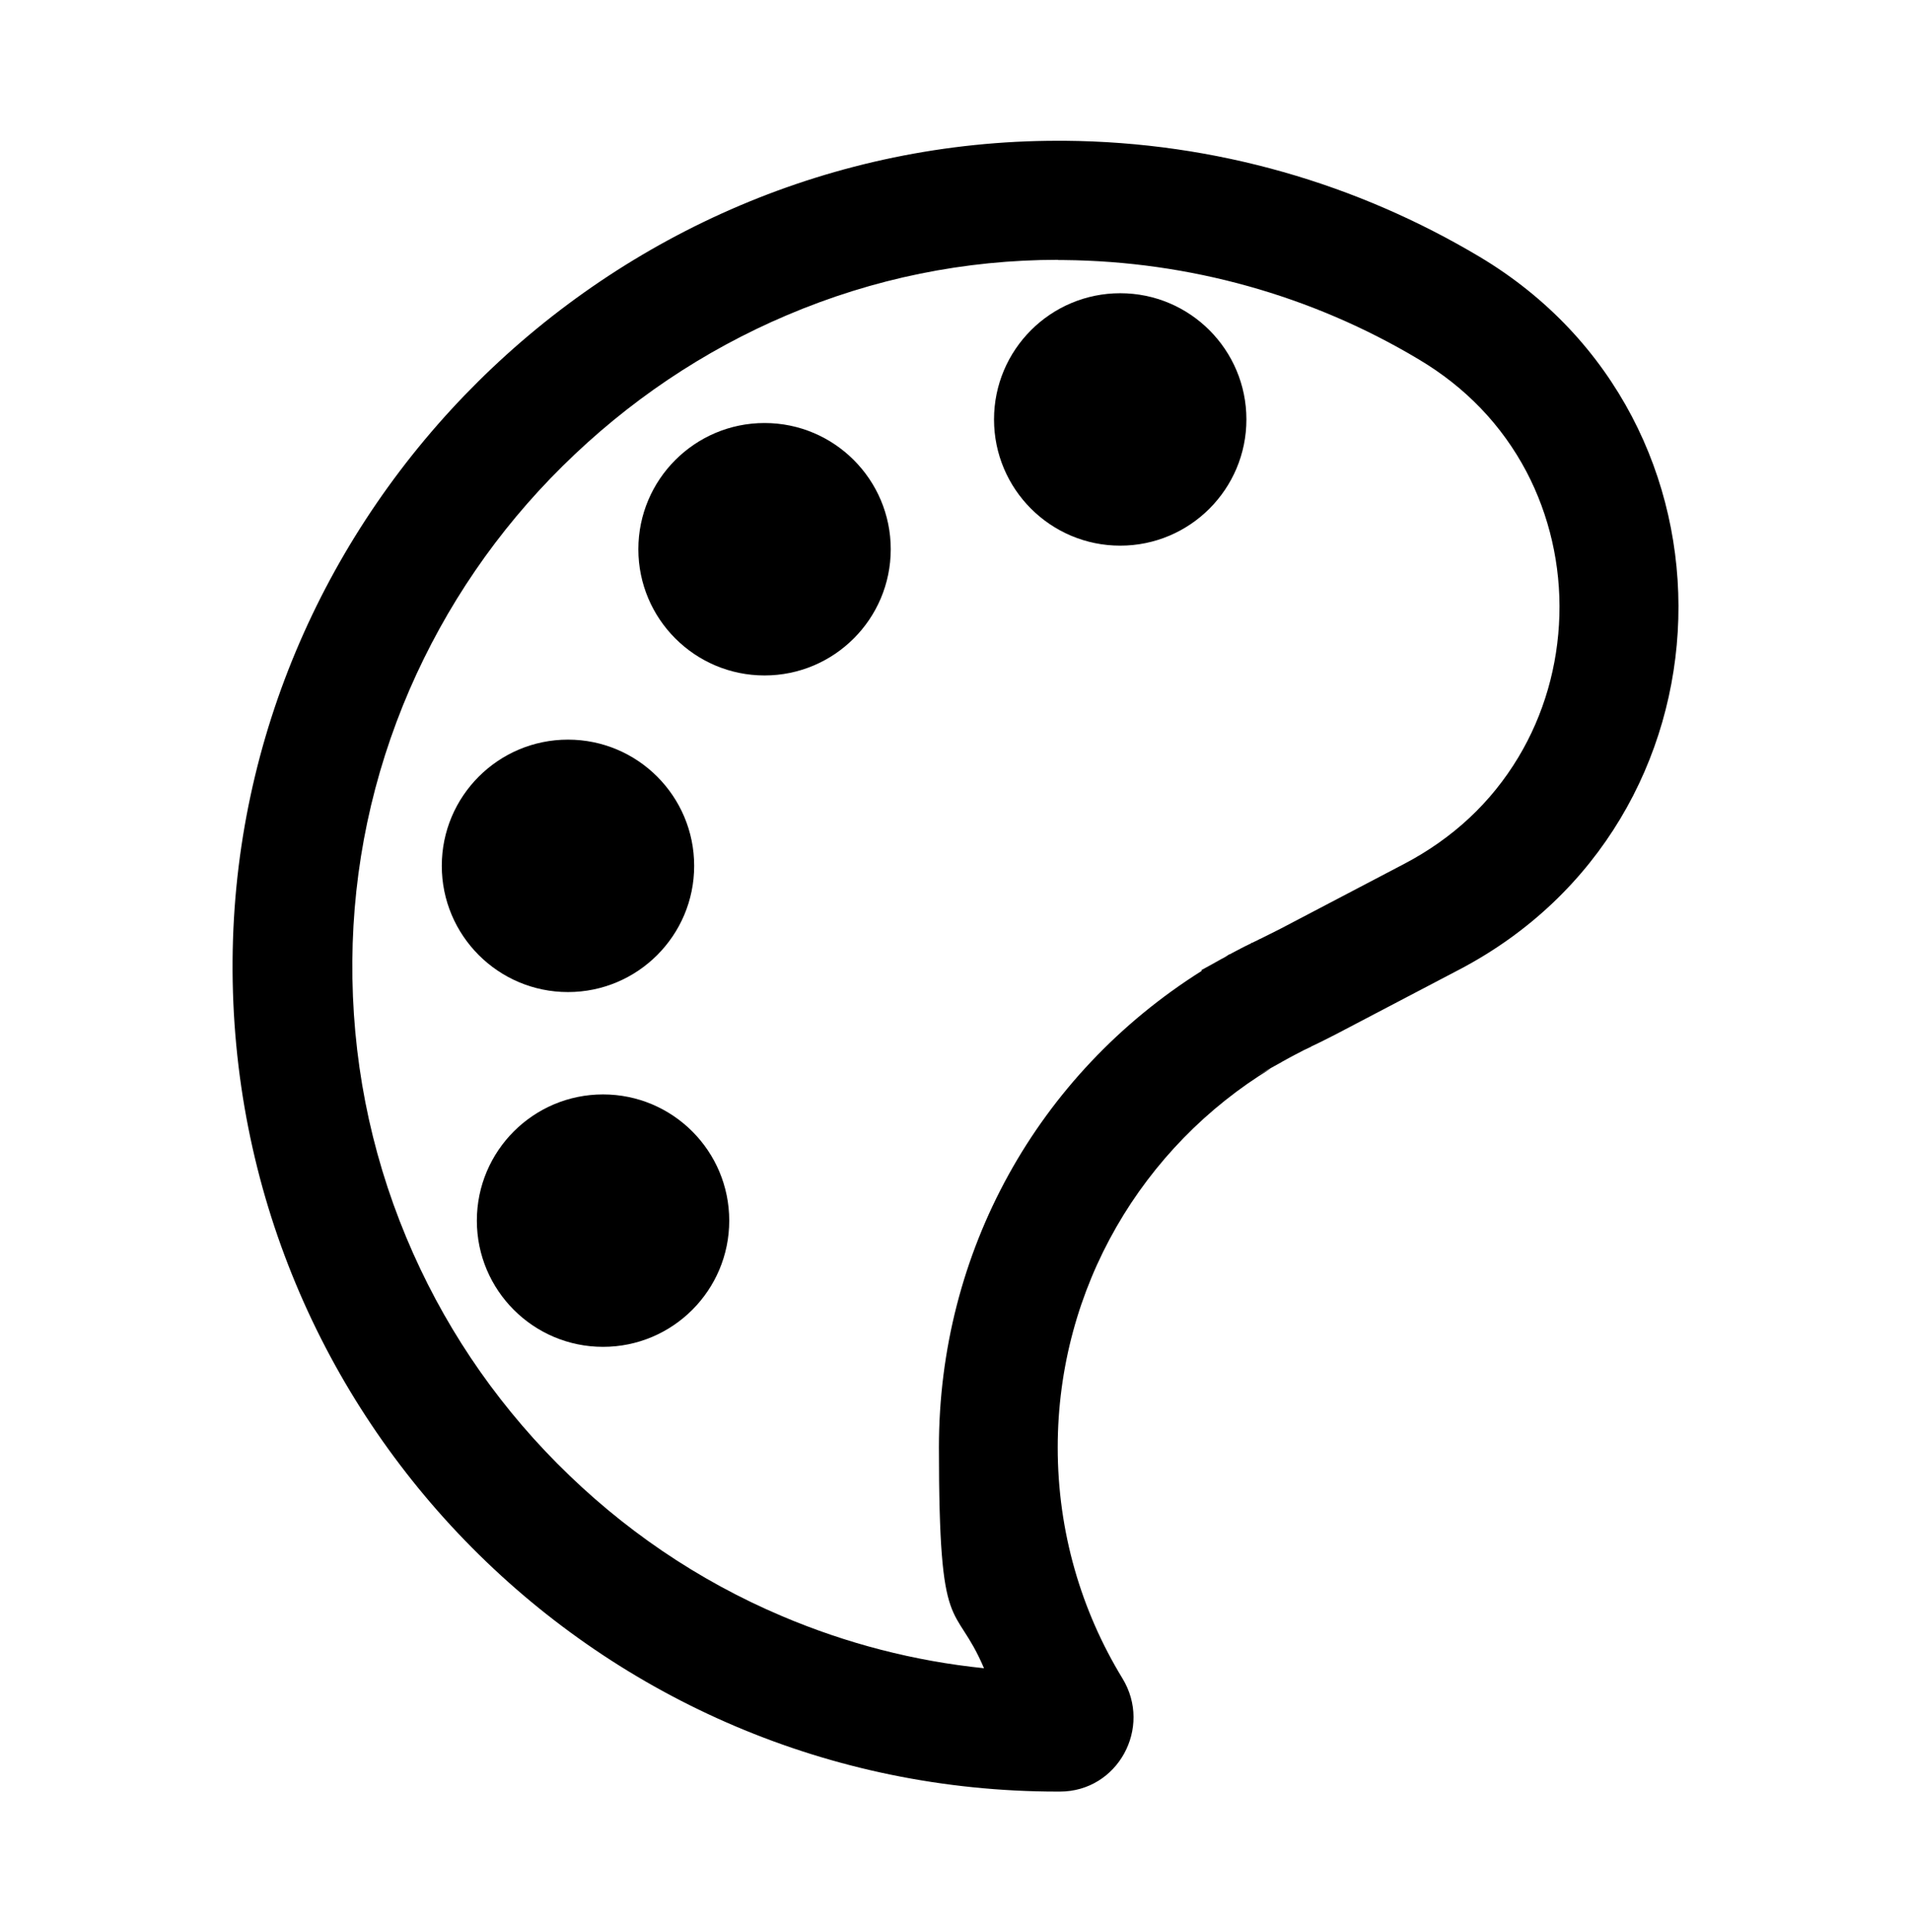
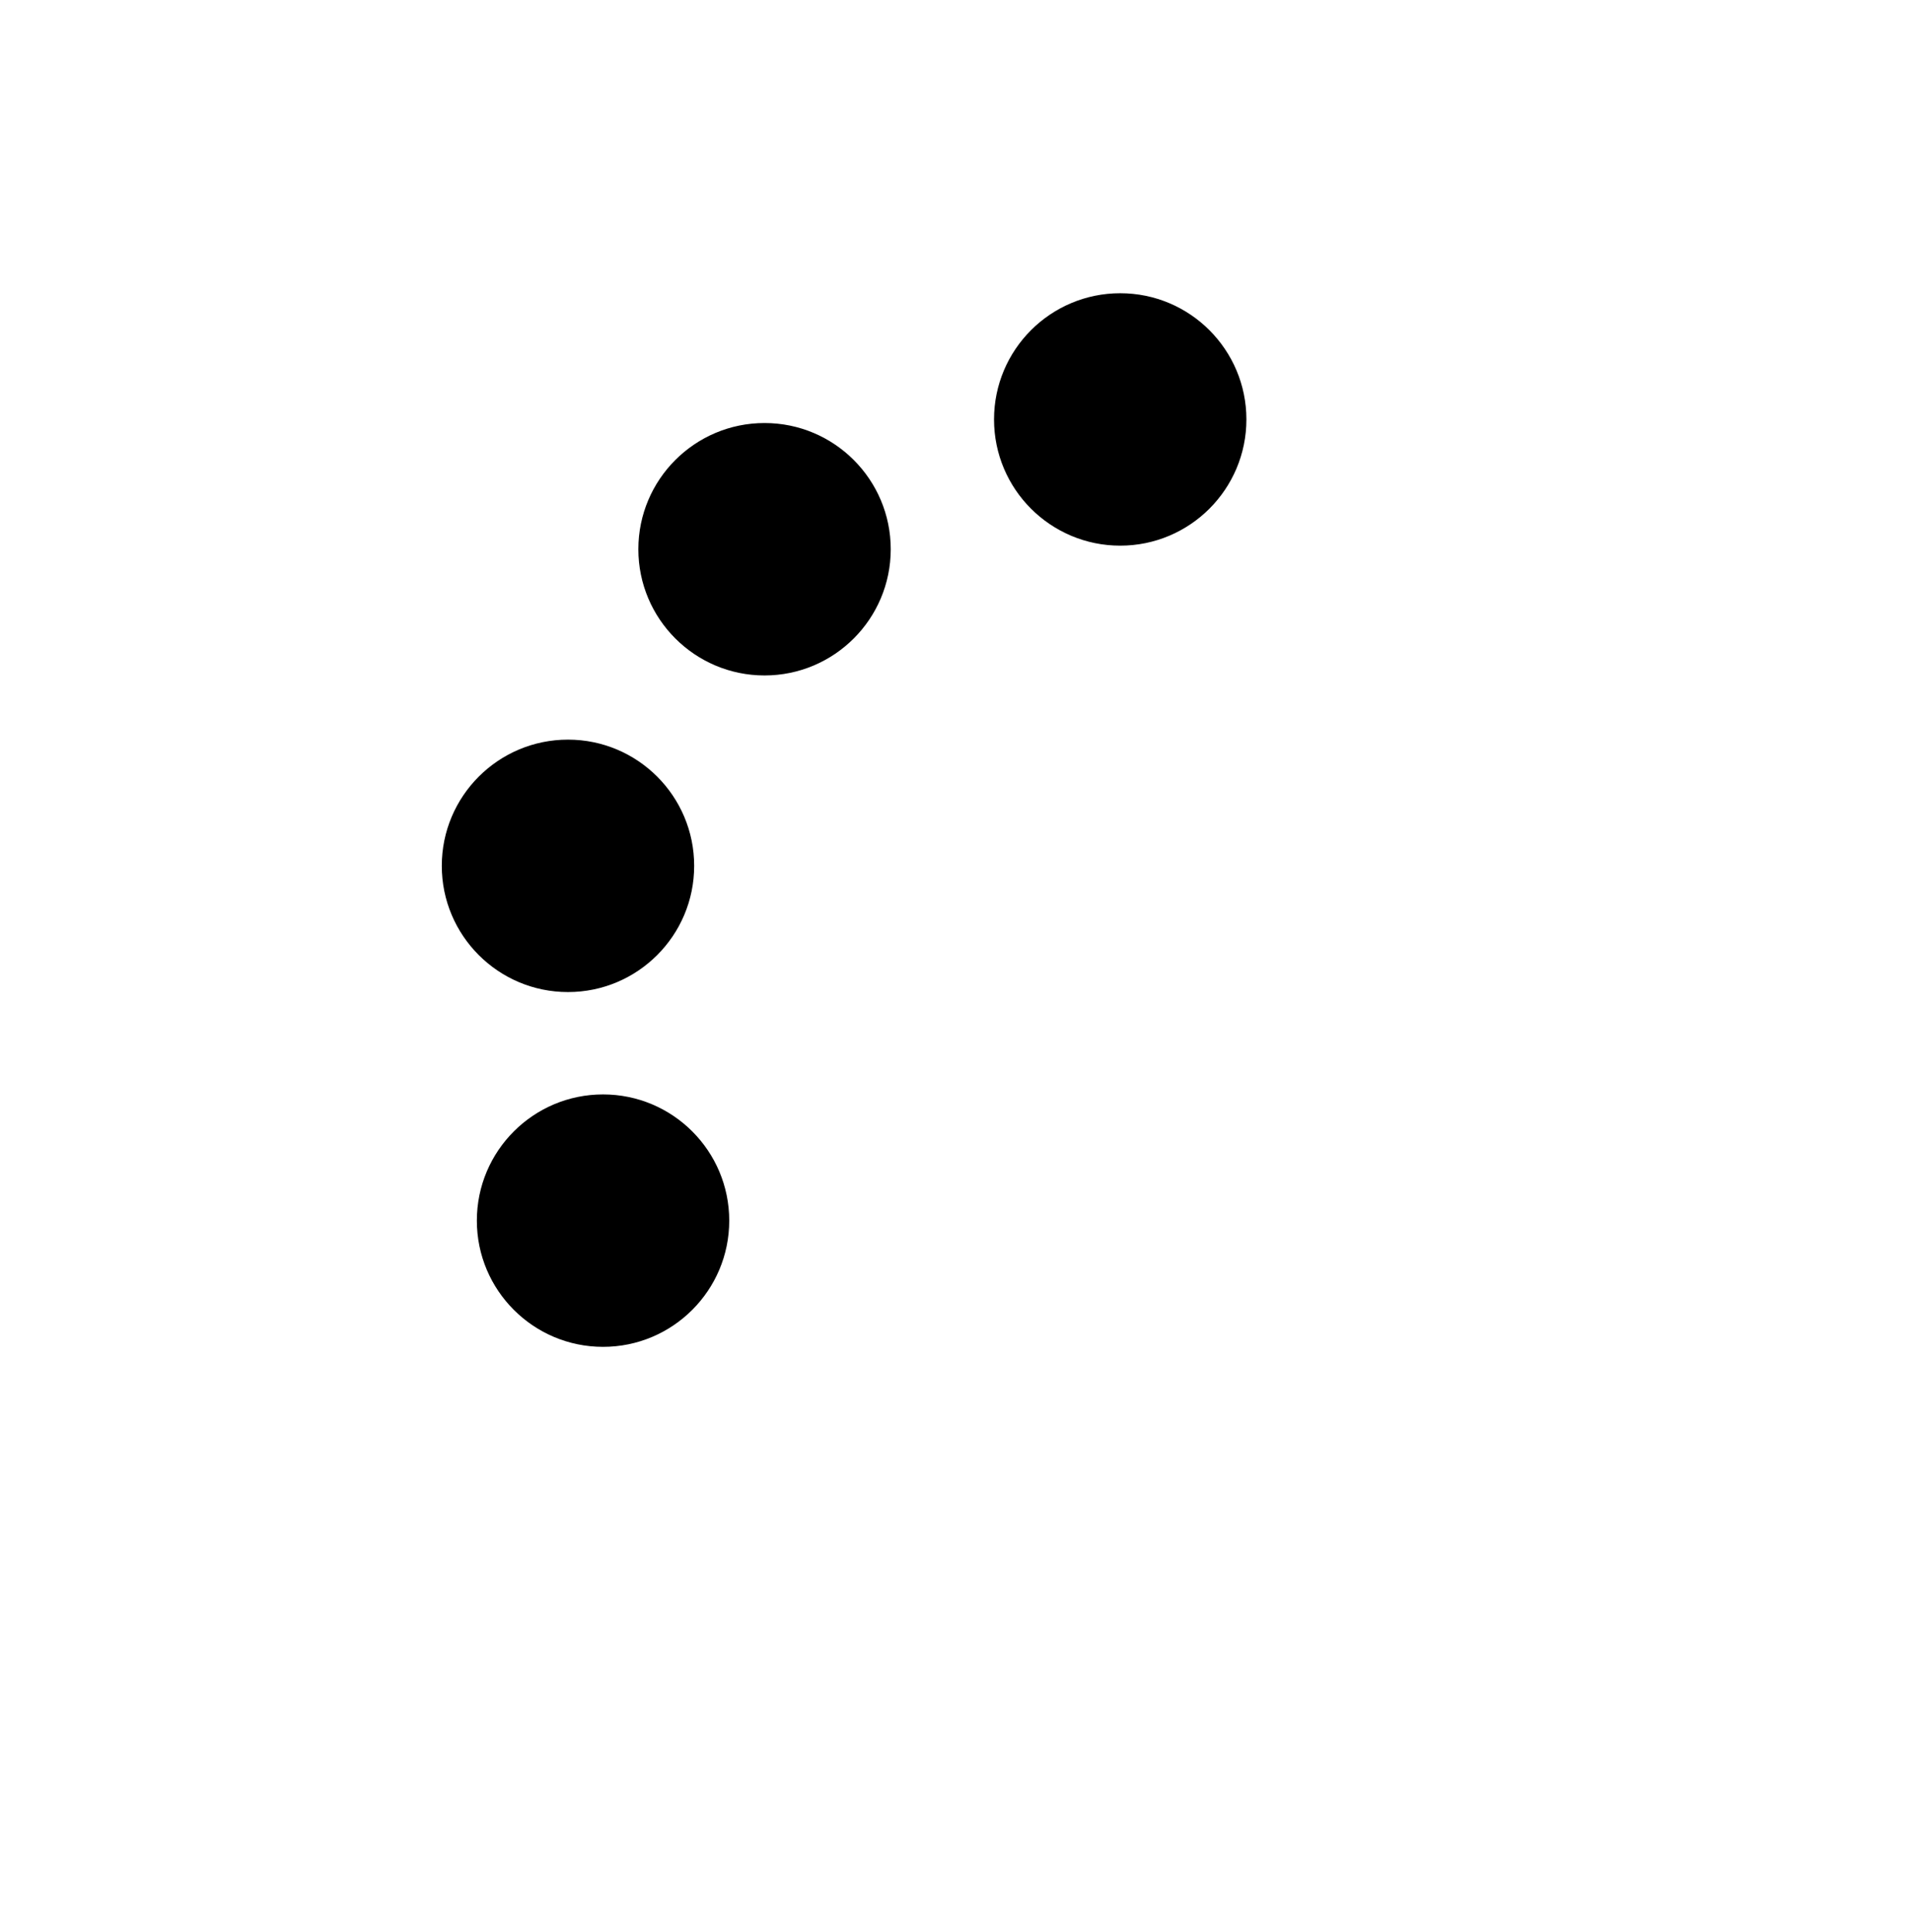
<svg xmlns="http://www.w3.org/2000/svg" id="Layer_1" version="1.1" viewBox="0 0 801.1 809.8">
  <defs>
    <style>
      .st0 {
        display: none;
      }
    </style>
  </defs>
  <g id="Layer_11" data-name="Layer_1" class="st0">
    <g id="outline">
      <g>
        <path d="M400.6,24.1C190.6,24.1,19.7,194.9,19.7,404.9s170.8,380.8,380.8,380.8,380.8-170.8,380.8-380.8S610.6,24.1,400.6,24.1ZM400.6,738.4c-183.9,0-333.5-149.6-333.5-333.5S216.7,71.4,400.6,71.4s333.5,149.6,333.5,333.5-149.6,333.5-333.5,333.5h0Z" />
-         <path d="M529.2,521.9l-135.9-90v-193c0-13.1-10.6-23.7-23.7-23.7s-23.7,10.6-23.7,23.7v205.7c0,7.9,4,15.3,10.6,19.7l146.5,97c4,2.7,8.5,3.9,13,3.9,7.7,0,15.2-3.7,19.7-10.6,7.2-10.9,4.2-25.6-6.7-32.8h.2Z" />
      </g>
    </g>
  </g>
  <g id="Layer_2" class="st0">
    <path d="M400.6,122.6l147.3,144.6,100.5,98.6,36.6,36h-51.6v298.3h-102.1v-150.9c0-37.5-30.5-67.9-67.9-67.9h-125.6c-37.5,0-67.9,30.5-67.9,67.9v150.9h-102.1v-298.3h-51.6L400.6,122.6M400.6,59.7c-4.4,0-8.8,1.6-12.2,4.8L25.5,420.7c-11.9,11.1-4.1,31.1,12.2,31.1h80v280.3c0,9.9,8,17.9,17.9,17.9h166.2c9.9,0,17.9-8,17.9-17.9v-183c0-9.9,8-17.9,17.9-17.9h125.6c9.9,0,17.9,8,17.9,17.9v183c0,9.9,8,17.9,17.9,17.9h166.2c9.9,0,17.9-8,17.9-17.9v-280.3h80c16.3,0,24.1-20,12.2-31.1l-92.3-90.6v-159.8c0-11.4-9.3-20.7-20.7-20.7h-59.1c-11.4,0-20.7,9.3-20.7,20.7v61.2l-170.1-167c-3.4-3.2-7.8-4.8-12.2-4.8h.4Z" />
  </g>
  <g id="Layer_3" class="st0">
    <g>
      <path d="M707.2,197c-.7-8-6.6-14.7-14.6-16.2-180-34.7-252.9-89.4-279.1-116.2-7.1-7.3-18.7-7.3-25.8,0-26.2,26.9-99.1,81.6-279.1,116.2-7.9,1.5-13.9,8.1-14.6,16.2-6.1,70.6-16.2,426.3,293.5,551.1,8.4,3.4,17.7,3.4,26.1,0,309.7-124.7,299.6-480.4,293.5-551.1h0ZM630.5,437.2c-38.1,121.9-111.6,208.1-218.6,256.6-7.2,3.3-15.5,3.3-22.7,0-107-48.5-180.5-134.7-218.6-256.6-24.3-77.8-28.3-152.4-27.9-197.1,0-8.5,6-15.8,14.3-17.6,120.1-27.2,191.6-63.9,232.9-93.7,6.4-4.6,14.9-4.6,21.3,0,41.3,29.7,112.8,66.4,232.9,93.7,8.3,1.9,14.2,9.2,14.3,17.6.4,44.6-3.6,119.3-27.9,197.1h0Z" />
      <path d="M404.9,548.3l159-230.1c8.8-12.7,3.1-33.6-11.1-41.8-15.4-8.8-32.8-5.3-42.2,8.3l-133.3,192.9-78.2-101c-9.5-12.3-31.2-13.3-43.3-2.1-13.1,12-14.9,29.8-4.8,42.9l104.9,135.5c9.5,12.3,31.2,13.3,43.3,2.1,1.2-1.1,2.4-2.3,3.4-3.5.3-.3.5-.6.8-.9,0,0,.2-.2.2-.3h0c.5-.6.9-1.2,1.3-1.8v-.2Z" />
    </g>
  </g>
  <g id="Layer_4" class="st0">
    <g>
      <path d="M509.5,125.4v-1.9c0-36.6-46.8-64.3-108.9-64.3s-108.9,27.6-108.9,64.3v1.9c-85.9,9.2-145.2,28.9-145.2,51.8v20.8h508.3v-20.8c0-22.9-59.4-42.6-145.2-51.8h0ZM324.4,122.5c1.5-12.8,30.8-30.6,76.2-30.6s74.8,17.8,76.2,30.6c-24.1-1.7-49.7-2.6-76.2-2.6s-52.2.9-76.2,2.6h0Z" />
      <path d="M172.7,222.9l51,487.9c0,22,79.2,39.9,176.9,39.9s176.9-17.8,176.9-39.9l51-487.9H172.7ZM295.6,687.9h-1.8c-8.7,0-16.1-6.6-17-15.4l-38.8-370.8c-1-9.4,5.9-17.9,15.3-18.9,9.4-1,17.9,5.9,18.9,15.3l38.8,370.8c1,9.4-5.9,17.9-15.3,18.9h-.1ZM417.7,699.1c0,9.5-7.7,17.2-17.2,17.2s-17.2-7.7-17.2-17.2v-399.1c0-9.5,7.7-17.2,17.2-17.2s17.2,7.7,17.2,17.2v399.1ZM563.2,301.8l-38.8,370.8c-.9,8.8-8.4,15.4-17,15.4s-1.2,0-1.8,0c-9.4-1-16.3-9.4-15.3-18.9l38.8-370.8c1-9.4,9.4-16.3,18.9-15.3,9.4,1,16.3,9.4,15.3,18.9h-.1Z" />
    </g>
  </g>
  <g id="Layer_6">
    <g>
-       <path d="M443.5,109h2.5c52.5.5,103.9,14.8,148.7,41.6,19.7,11.7,34.9,27.6,45.2,47.1,9.6,18.3,14.4,39.1,13.8,60.2-.6,21.2-6.5,41.7-17.2,59.5-11.4,19-27.5,34-47.9,44.7l-51.7,27.1c-2.7,1.4-5.6,2.8-8.6,4.3h0c-.3.1-.5.2-.8.4-.8.4-1.7.8-2.5,1.2h-.2c-.3.3-.7.5-1,.6-1.3.6-2.4,1.2-3.6,1.8h0c-1.2.6-2.4,1.3-3.8,2-.3.2-.6.3-.9.5h-.2c-.8.6-1.6,1-2.4,1.5-.3.1-.5.3-.8.4-3,1.7-5.7,3.2-8.5,4.7l.2.3c-69.1,43.5-110.2,117.9-110.2,199.7s6.5,63.5,18.9,92.6c-29.2-3-57.5-10.3-84.6-21.8-35.4-15-67.1-36.6-94.3-64s-48.5-59.3-63.3-94.8c-15.3-36.7-22.9-75.7-22.6-115.9.3-39.3,8.4-77.6,24-113.7,15.2-35,36.7-66.5,64.1-93.6,27.4-27.1,59-48.4,94.1-63.3,36.2-15.4,74.5-23.2,113.8-23.2M443.5,59c-188.3,0-344.7,154.8-346,343.5-1.4,192.2,154,348.4,345.9,348.4s.6,0,.9,0c24.3,0,38.9-26.8,26.2-47.5-17.2-28.2-27.1-61.3-27.1-96.7,0-67.3,35.8-126.3,89.4-158.9l-6.2,3.2c3.4-1.8,6.8-3.7,10.2-5.6.2,0,.3-.2.5-.3.7-.4,1.4-.8,2-1.1.3-.2.6-.3.9-.5,1-.5,2-1.1,3-1.6h0c1-.5,1.9-1,2.9-1.5.3-.2.6-.3,1-.5.7-.3,1.4-.7,2.1-1,.2,0,.3-.2.5-.3,3.5-1.6,6.9-3.4,10.3-5.1l51.7-27.1c118.6-62.1,123.5-230.2,8.5-298.8-51-30.4-110.4-48.1-173.9-48.6h-3,.1Z" />
      <path d="M469.6,122.9c-29.2,0-52.9,23.7-52.9,52.9s23.7,52.9,52.9,52.9,52.9-23.7,52.9-52.9-23.7-52.9-52.9-52.9h0ZM320.5,177.3c-29.2,0-52.9,23.7-52.9,52.9s23.7,52.9,52.9,52.9,52.9-23.7,52.9-52.9-23.7-52.9-52.9-52.9h0ZM238.1,310c-29.2,0-52.9,23.7-52.9,52.9s23.7,52.9,52.9,52.9,52.9-23.7,52.9-52.9-23.7-52.9-52.9-52.9h0ZM252.8,458.7c-29.2,0-52.9,23.7-52.9,52.9s23.7,52.9,52.9,52.9,52.9-23.7,52.9-52.9-23.7-52.9-52.9-52.9h0Z" />
    </g>
  </g>
</svg>